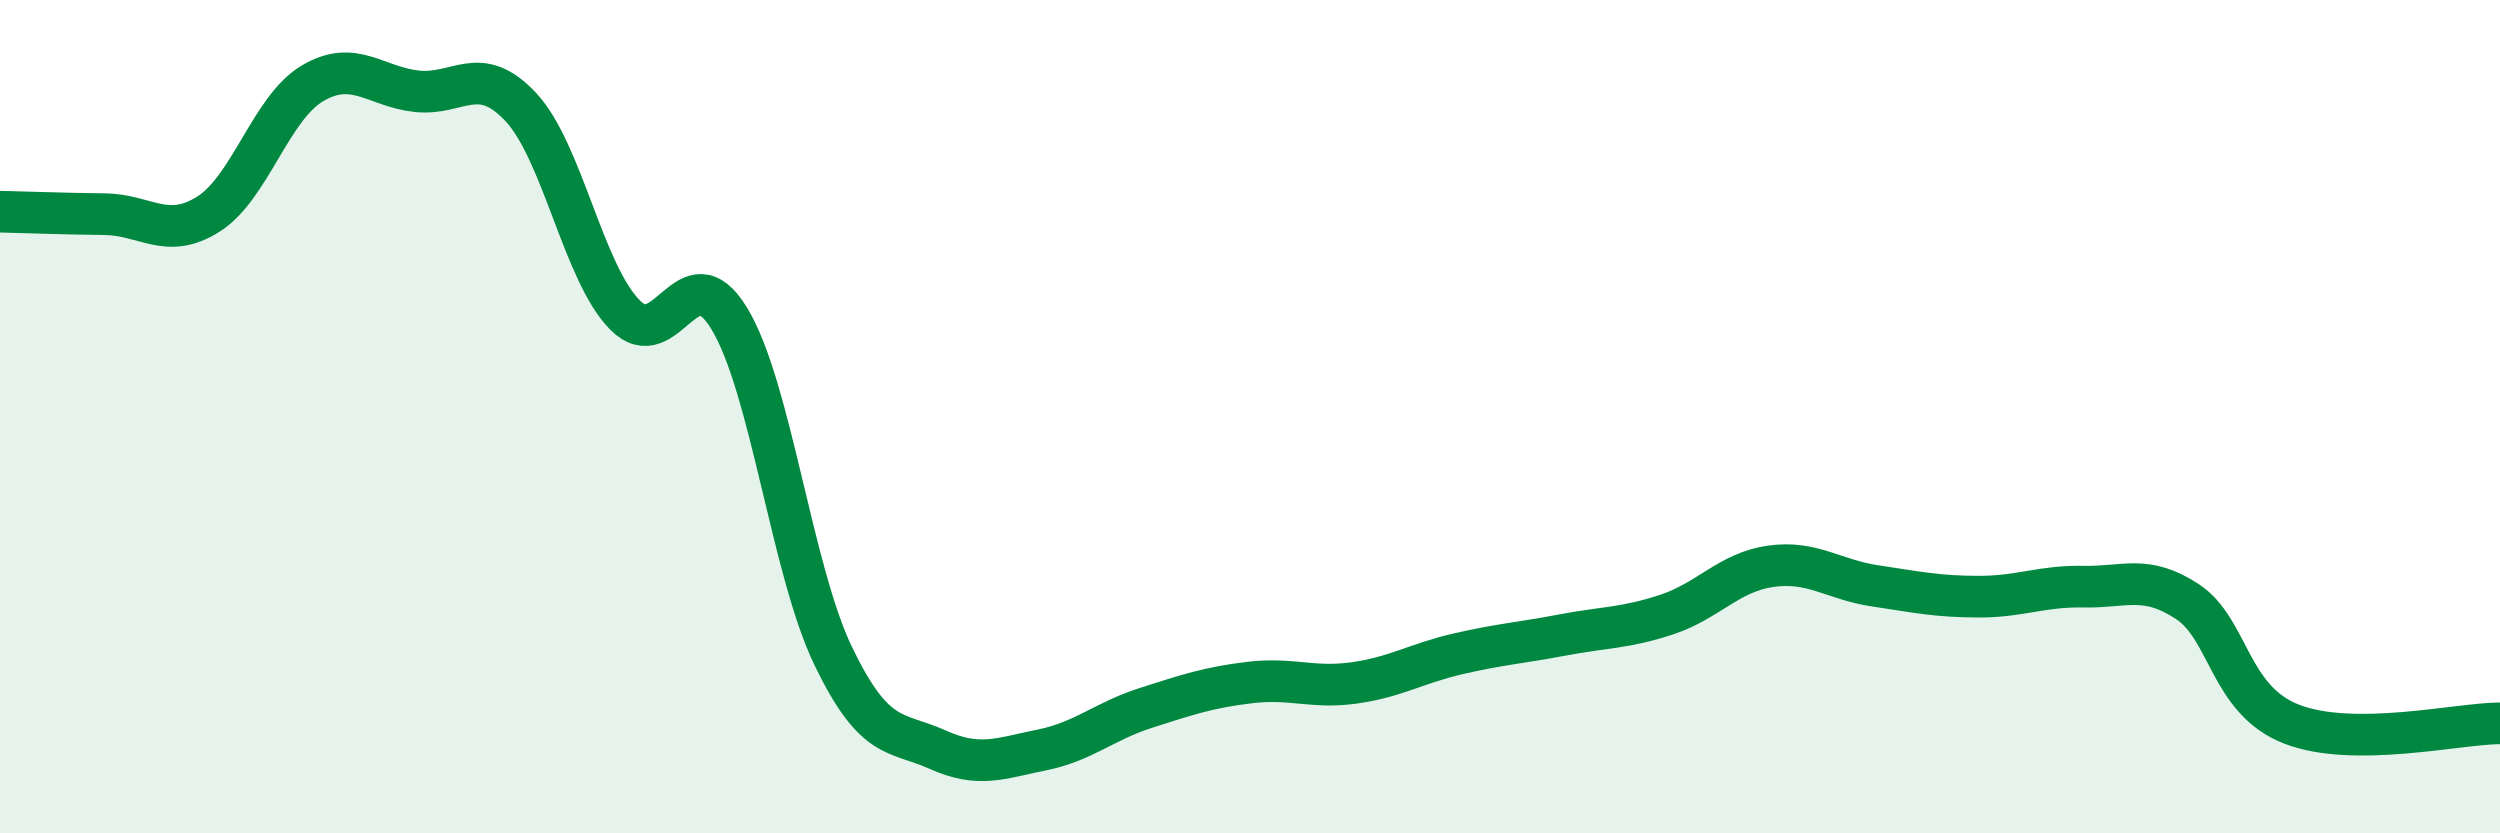
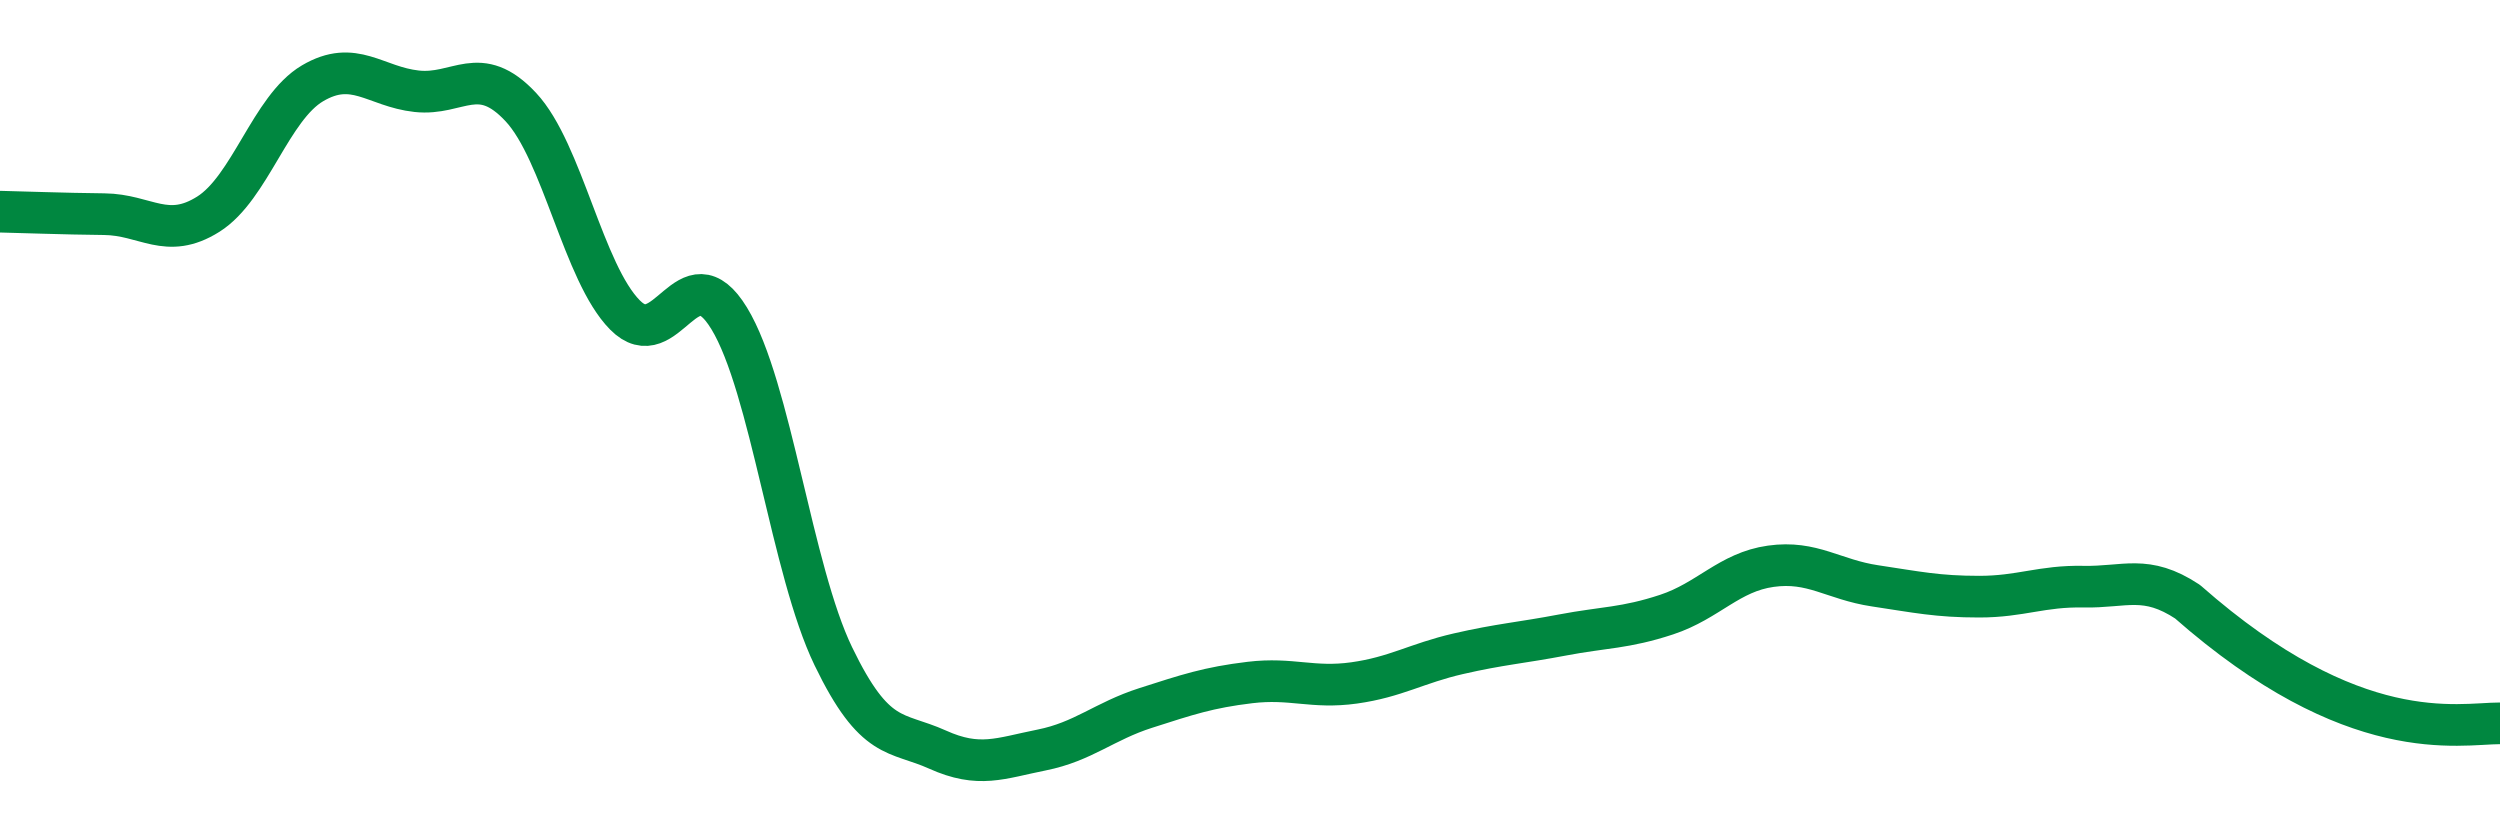
<svg xmlns="http://www.w3.org/2000/svg" width="60" height="20" viewBox="0 0 60 20">
-   <path d="M 0,5.08 C 0.5,5.09 1.5,5.13 2.5,5.14 C 3.5,5.15 4,5.77 5,5.14 C 6,4.51 6.5,2.59 7.5,2 C 8.5,1.41 9,2.08 10,2.19 C 11,2.3 11.5,1.5 12.5,2.57 C 13.5,3.64 14,6.55 15,7.56 C 16,8.57 16.5,6 17.5,7.64 C 18.5,9.28 19,13.68 20,15.75 C 21,17.82 21.5,17.54 22.5,17.99 C 23.5,18.44 24,18.2 25,18 C 26,17.8 26.5,17.31 27.5,16.99 C 28.5,16.67 29,16.5 30,16.38 C 31,16.26 31.5,16.53 32.5,16.39 C 33.5,16.25 34,15.92 35,15.69 C 36,15.46 36.5,15.43 37.5,15.24 C 38.5,15.05 39,15.08 40,14.75 C 41,14.42 41.5,13.73 42.5,13.59 C 43.5,13.45 44,13.91 45,14.06 C 46,14.21 46.5,14.32 47.5,14.32 C 48.5,14.32 49,14.06 50,14.08 C 51,14.1 51.5,13.78 52.5,14.44 C 53.5,15.1 53.5,16.8 55,17.38 C 56.5,17.96 59,17.36 60,17.36L60 20L0 20Z" fill="#008740" opacity="0.1" stroke-linecap="round" stroke-linejoin="round" />
-   <path d="M 0,5.08 C 0.5,5.09 1.5,5.13 2.5,5.14 C 3.5,5.15 4,5.77 5,5.14 C 6,4.51 6.5,2.59 7.5,2 C 8.5,1.41 9,2.08 10,2.19 C 11,2.3 11.5,1.5 12.5,2.57 C 13.5,3.64 14,6.55 15,7.56 C 16,8.57 16.5,6 17.5,7.64 C 18.5,9.28 19,13.68 20,15.75 C 21,17.82 21.5,17.54 22.5,17.99 C 23.5,18.44 24,18.2 25,18 C 26,17.8 26.5,17.31 27.5,16.99 C 28.5,16.67 29,16.5 30,16.38 C 31,16.26 31.5,16.53 32.5,16.39 C 33.5,16.25 34,15.92 35,15.69 C 36,15.46 36.5,15.43 37.5,15.24 C 38.5,15.05 39,15.08 40,14.75 C 41,14.42 41.5,13.73 42.5,13.59 C 43.5,13.45 44,13.91 45,14.06 C 46,14.21 46.5,14.32 47.5,14.32 C 48.5,14.32 49,14.06 50,14.08 C 51,14.1 51.5,13.78 52.5,14.44 C 53.5,15.1 53.5,16.8 55,17.38 C 56.5,17.96 59,17.36 60,17.36" stroke="#008740" stroke-width="1" fill="none" stroke-linecap="round" stroke-linejoin="round" />
+   <path d="M 0,5.08 C 0.5,5.09 1.5,5.13 2.5,5.14 C 3.5,5.15 4,5.77 5,5.14 C 6,4.51 6.5,2.59 7.5,2 C 8.5,1.41 9,2.08 10,2.19 C 11,2.3 11.5,1.5 12.5,2.57 C 13.5,3.64 14,6.55 15,7.56 C 16,8.57 16.5,6 17.5,7.64 C 18.5,9.28 19,13.68 20,15.75 C 21,17.82 21.5,17.54 22.5,17.99 C 23.5,18.44 24,18.2 25,18 C 26,17.8 26.5,17.31 27.5,16.99 C 28.5,16.67 29,16.5 30,16.38 C 31,16.26 31.5,16.53 32.5,16.39 C 33.5,16.25 34,15.92 35,15.69 C 36,15.46 36.5,15.43 37.5,15.24 C 38.5,15.05 39,15.08 40,14.75 C 41,14.42 41.5,13.73 42.5,13.59 C 43.5,13.45 44,13.91 45,14.06 C 46,14.21 46.5,14.32 47.5,14.32 C 48.5,14.32 49,14.06 50,14.08 C 51,14.1 51.5,13.78 52.5,14.44 C 56.5,17.96 59,17.36 60,17.36" stroke="#008740" stroke-width="1" fill="none" stroke-linecap="round" stroke-linejoin="round" />
</svg>